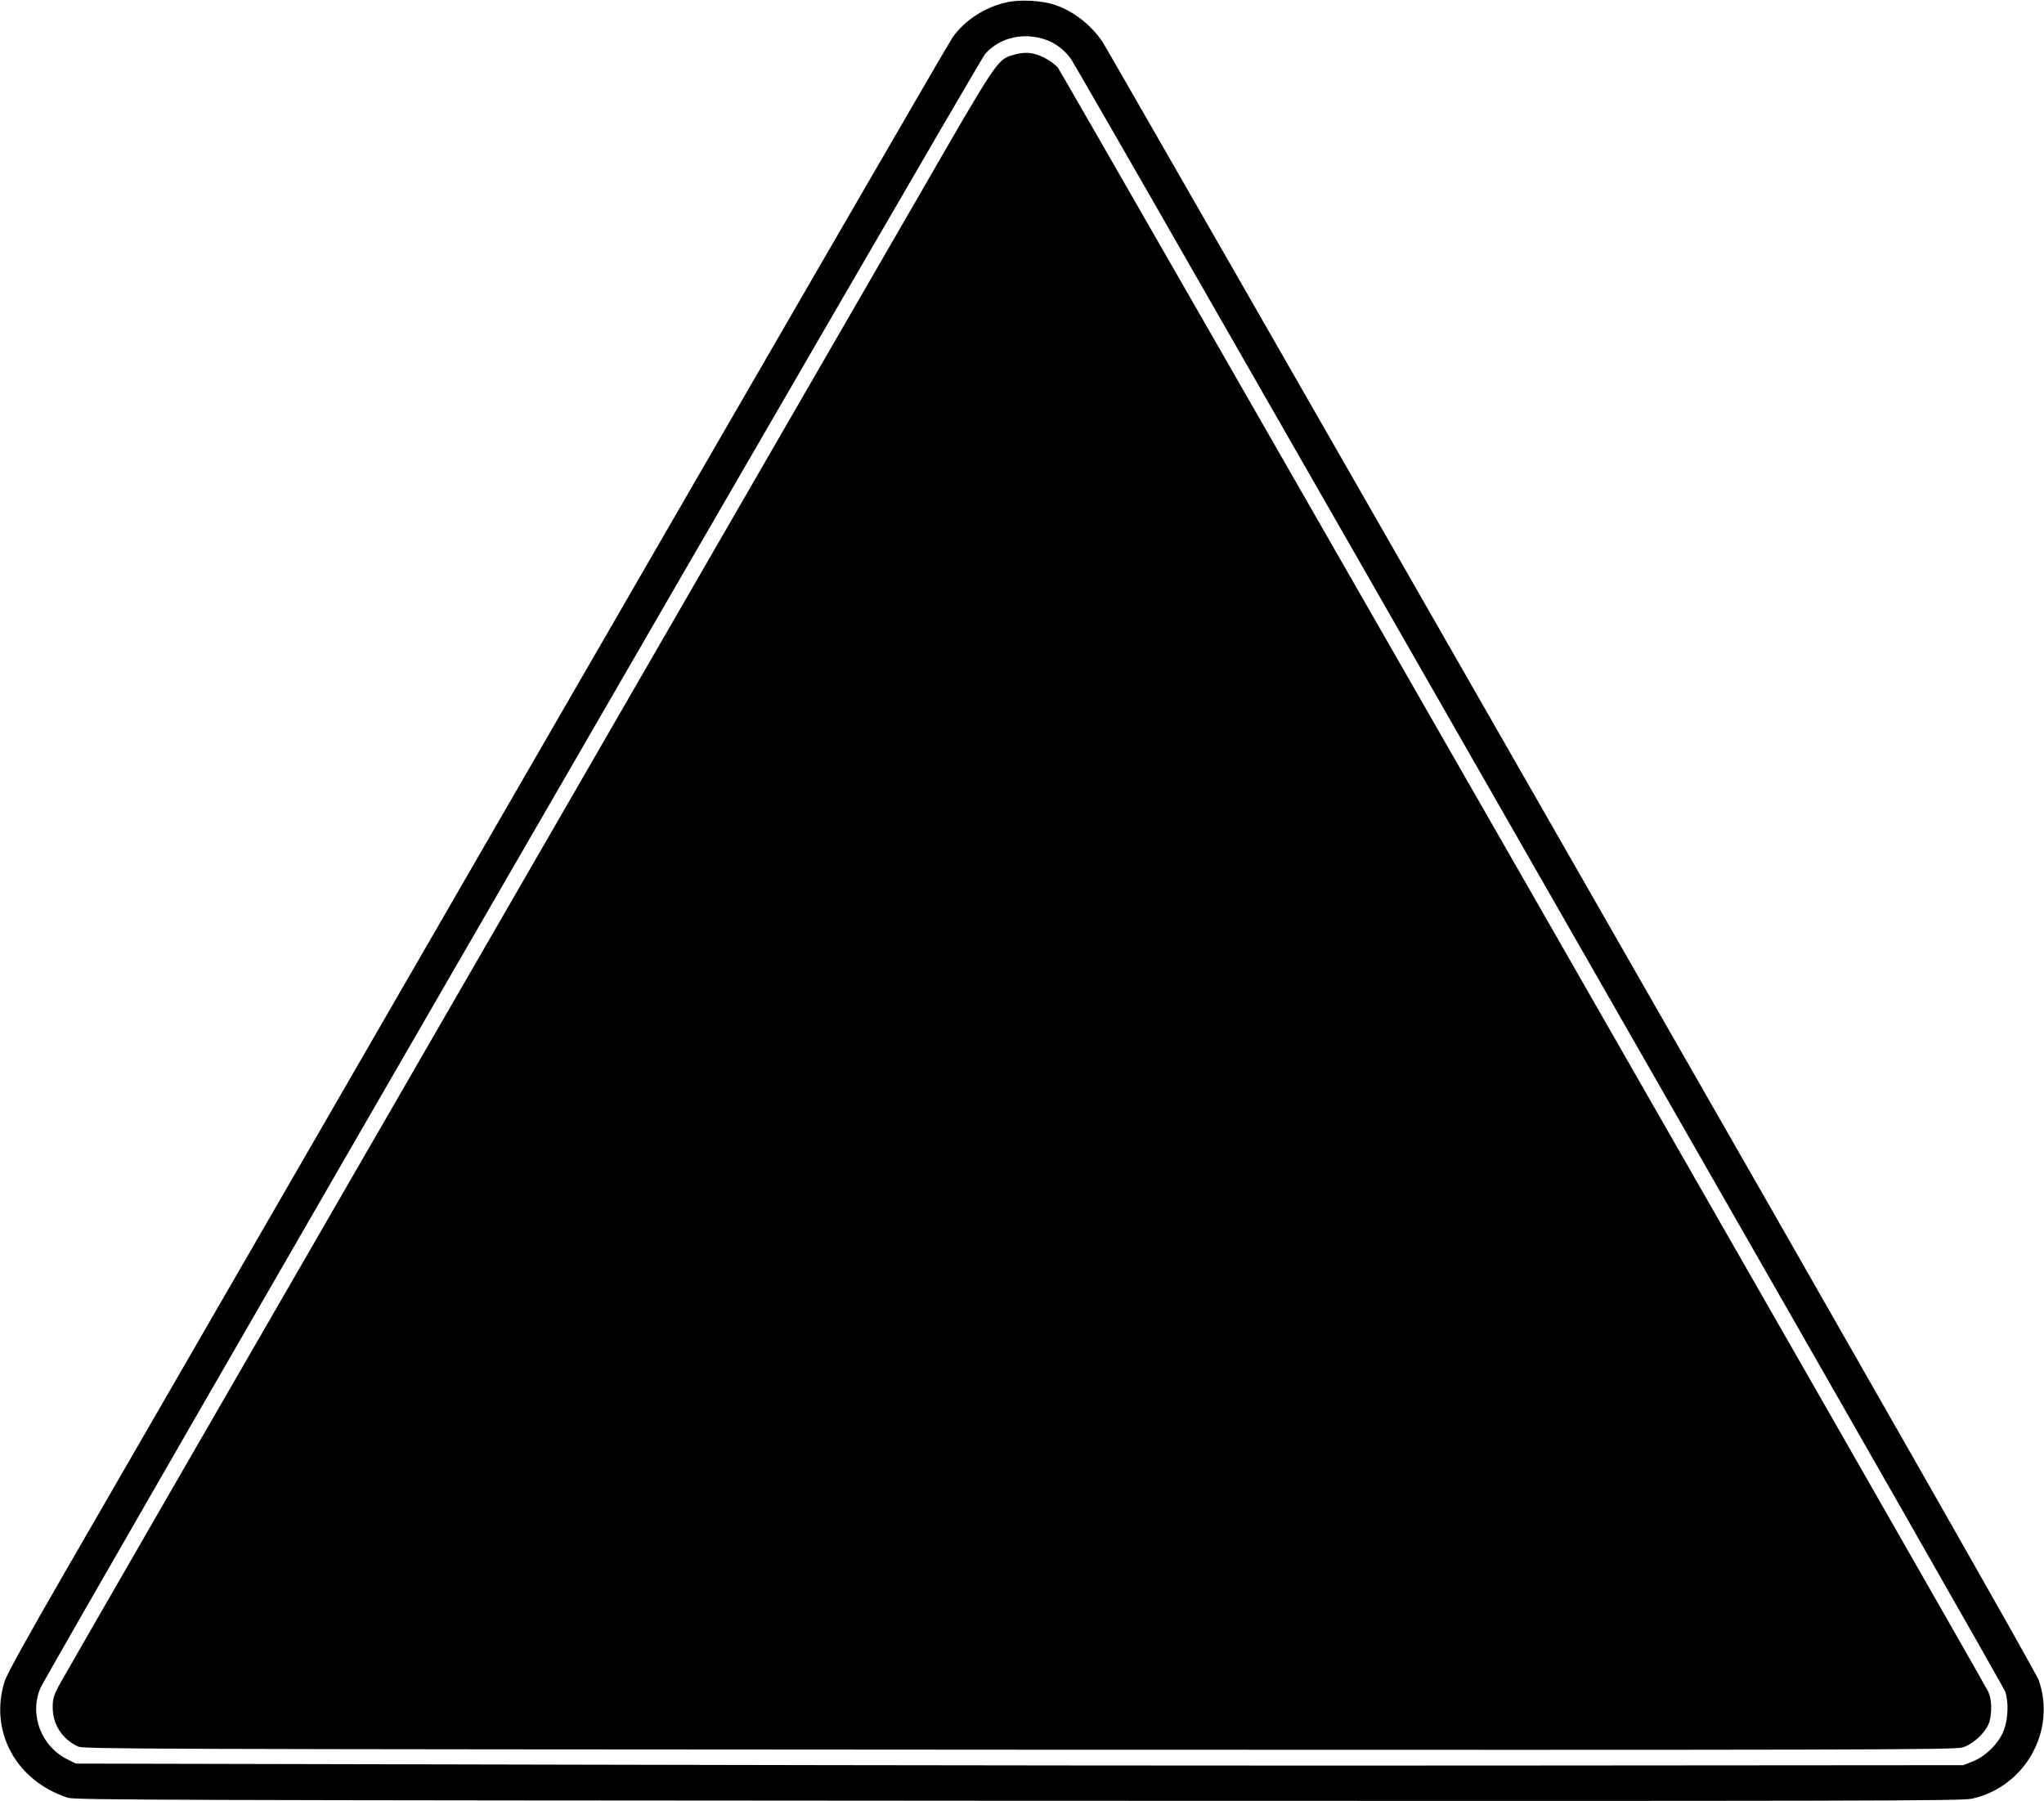
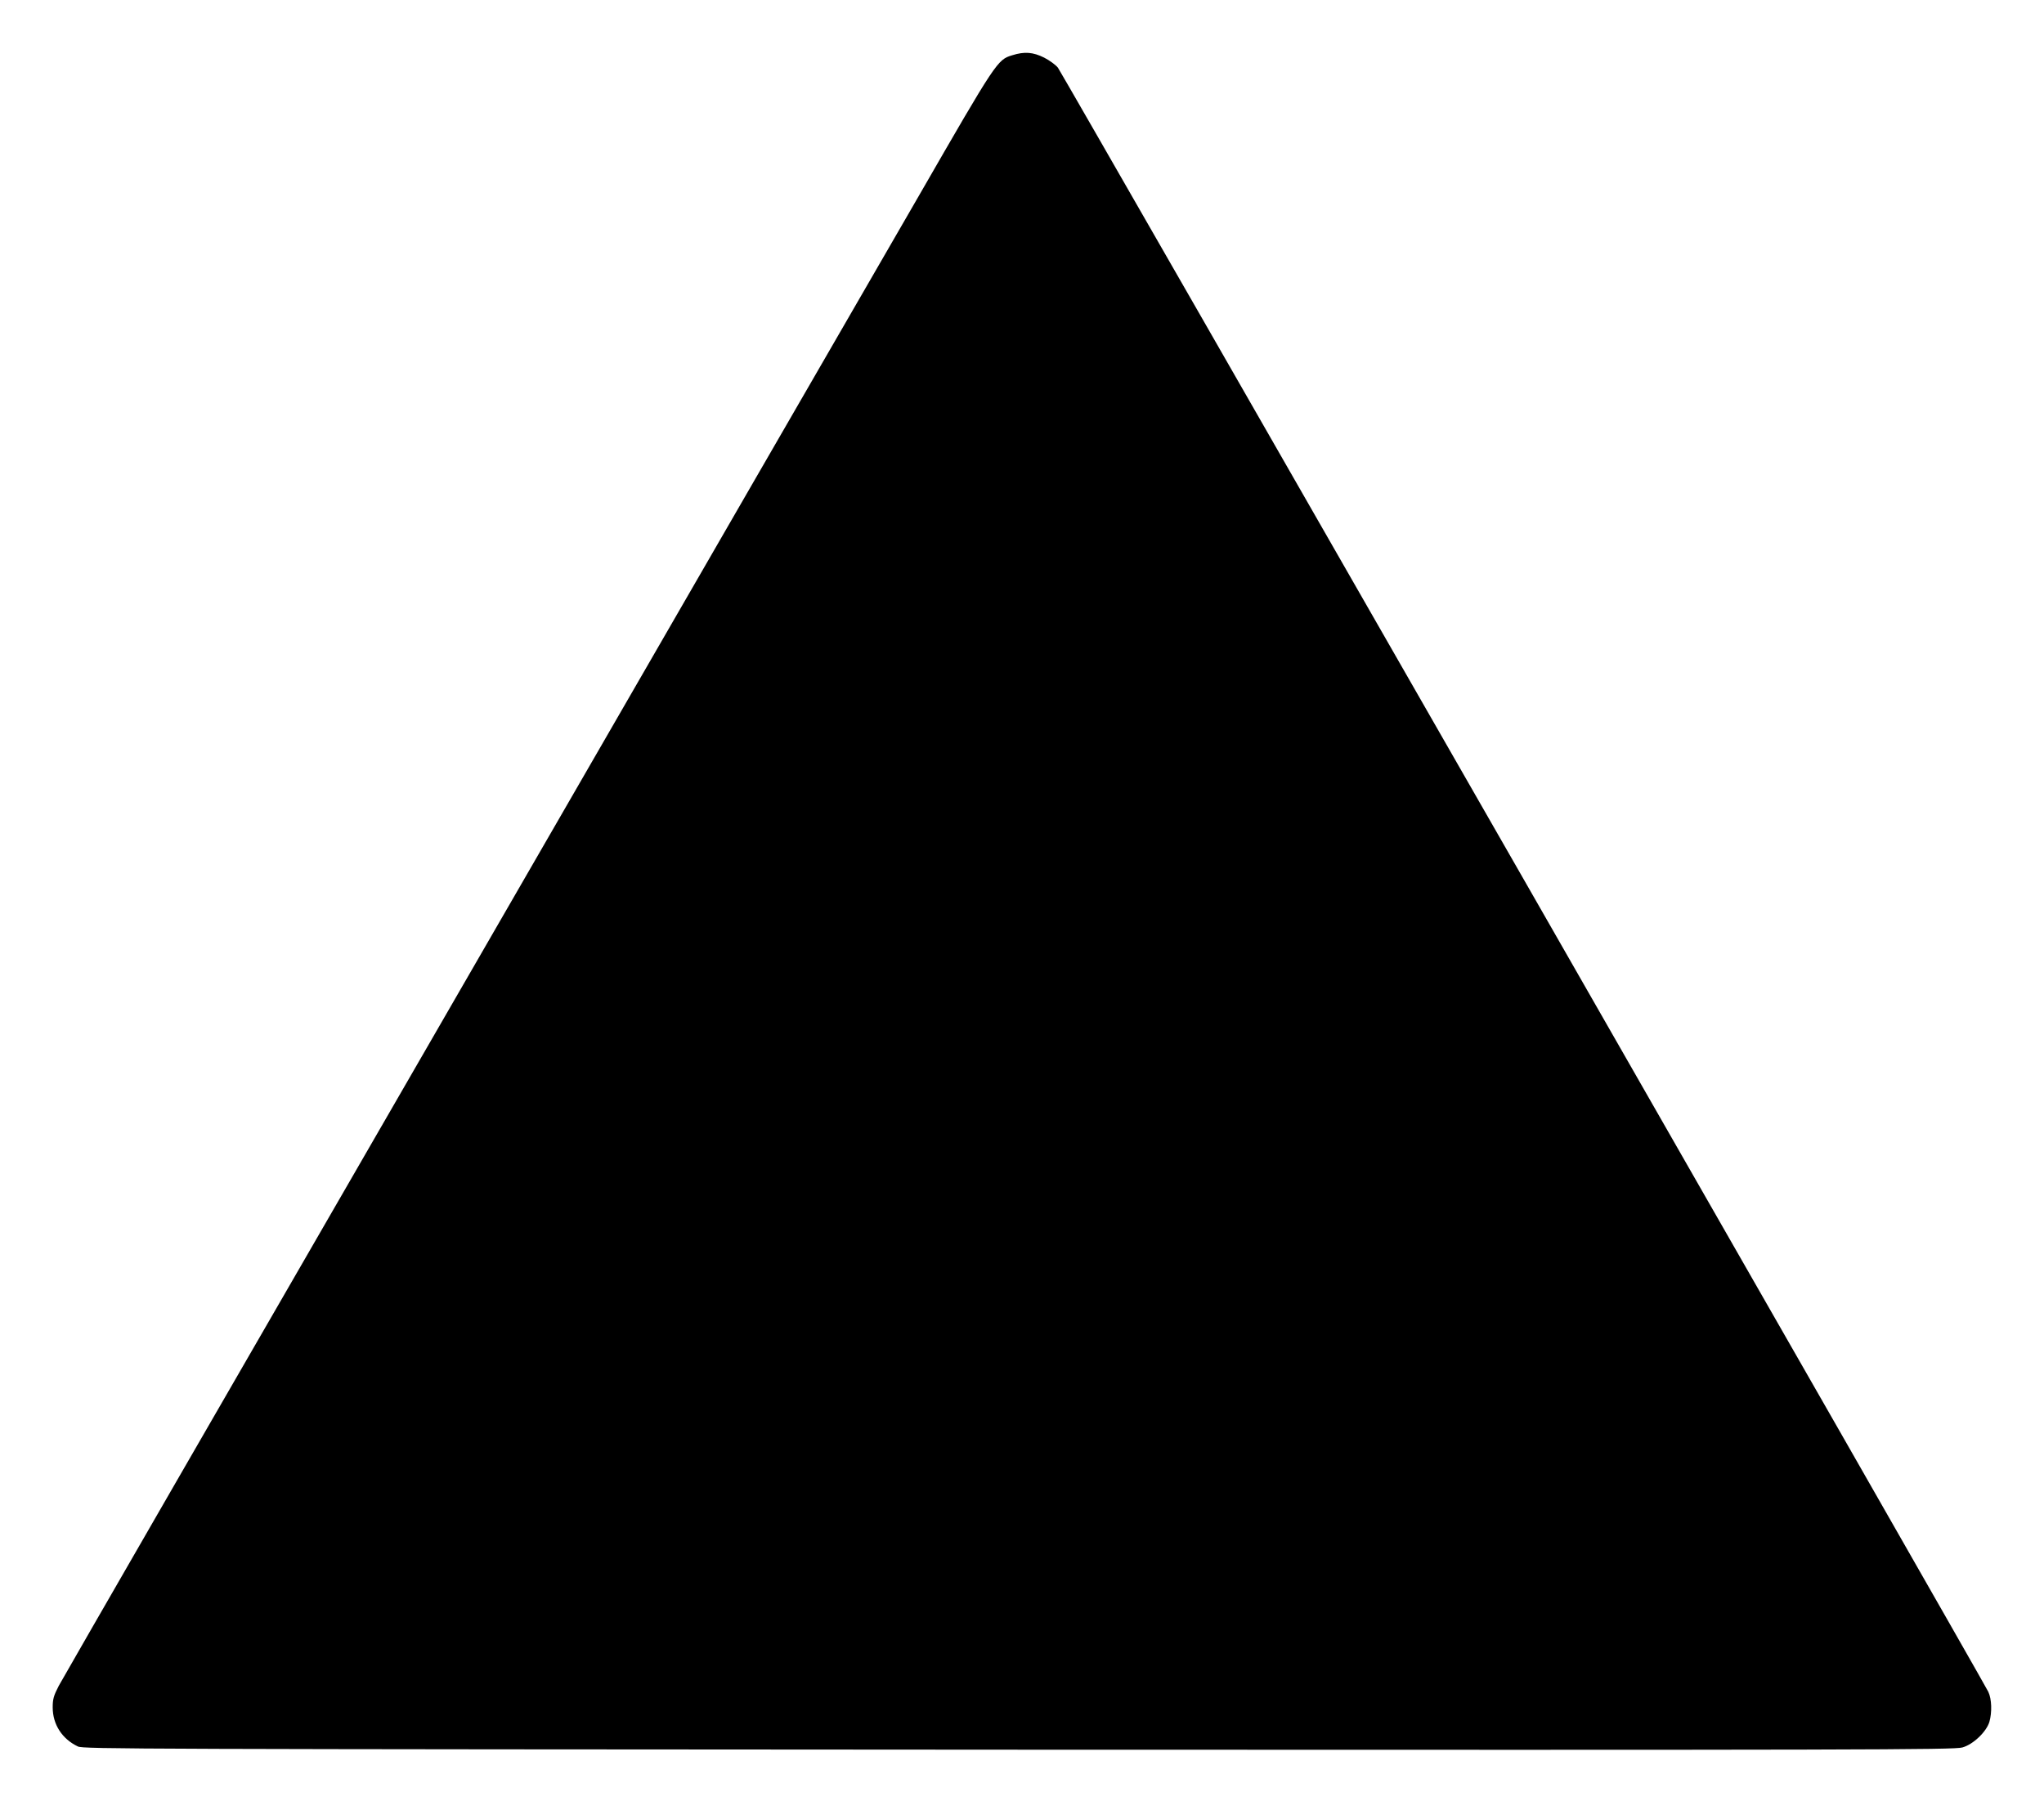
<svg xmlns="http://www.w3.org/2000/svg" version="1.0" width="1280pt" height="1128pt" viewBox="0 0 1280 1128" preserveAspectRatio="xMidYMid meet">
  <g transform="translate(0,1128) scale(0.1,-0.1)" fill="#000000" stroke="none">
-     <path d="M6302 11265 c-135 -30 -260 -112 -336 -218 -24 -34 -1201 -2067 -2616 -4517 -1415 -2450 -2737 -4738 -2937 -5085 -242 -419 -371 -652 -384 -695 -98 -312 71 -624 396 -729 46 -14 562 -16 5950 -19 5369 -2 5907 -1 5973 13 332 73 529 421 420 740 -16 47 -958 1702 -2927 5140 -1596 2789 -2917 5093 -2935 5120 -71 107 -182 195 -299 234 -81 28 -221 36 -305 16z m253 -236 c60 -22 115 -66 154 -122 15 -23 366 -631 778 -1352 413 -720 1719 -3001 2902 -5069 1184 -2067 2160 -3777 2168 -3800 22 -63 19 -170 -8 -241 -30 -81 -112 -163 -194 -196 l-60 -24 -2675 -2 c-1471 -2 -4131 1 -5910 5 l-3235 7 -50 25 c-166 81 -242 278 -173 446 40 96 5872 10184 5917 10236 93 105 244 139 386 87z" />
    <path d="M6339 10934 c-93 -28 -98 -35 -587 -884 -253 -437 -1559 -2698 -2902 -5025 -1344 -2326 -2461 -4263 -2482 -4303 -32 -62 -38 -83 -38 -135 0 -107 59 -198 158 -245 35 -16 342 -17 5892 -20 5296 -2 5860 -1 5909 14 68 19 150 98 169 160 17 60 15 143 -7 189 -28 62 -5799 10135 -5826 10171 -14 18 -53 46 -86 63 -70 35 -124 39 -200 15z" />
  </g>
</svg>